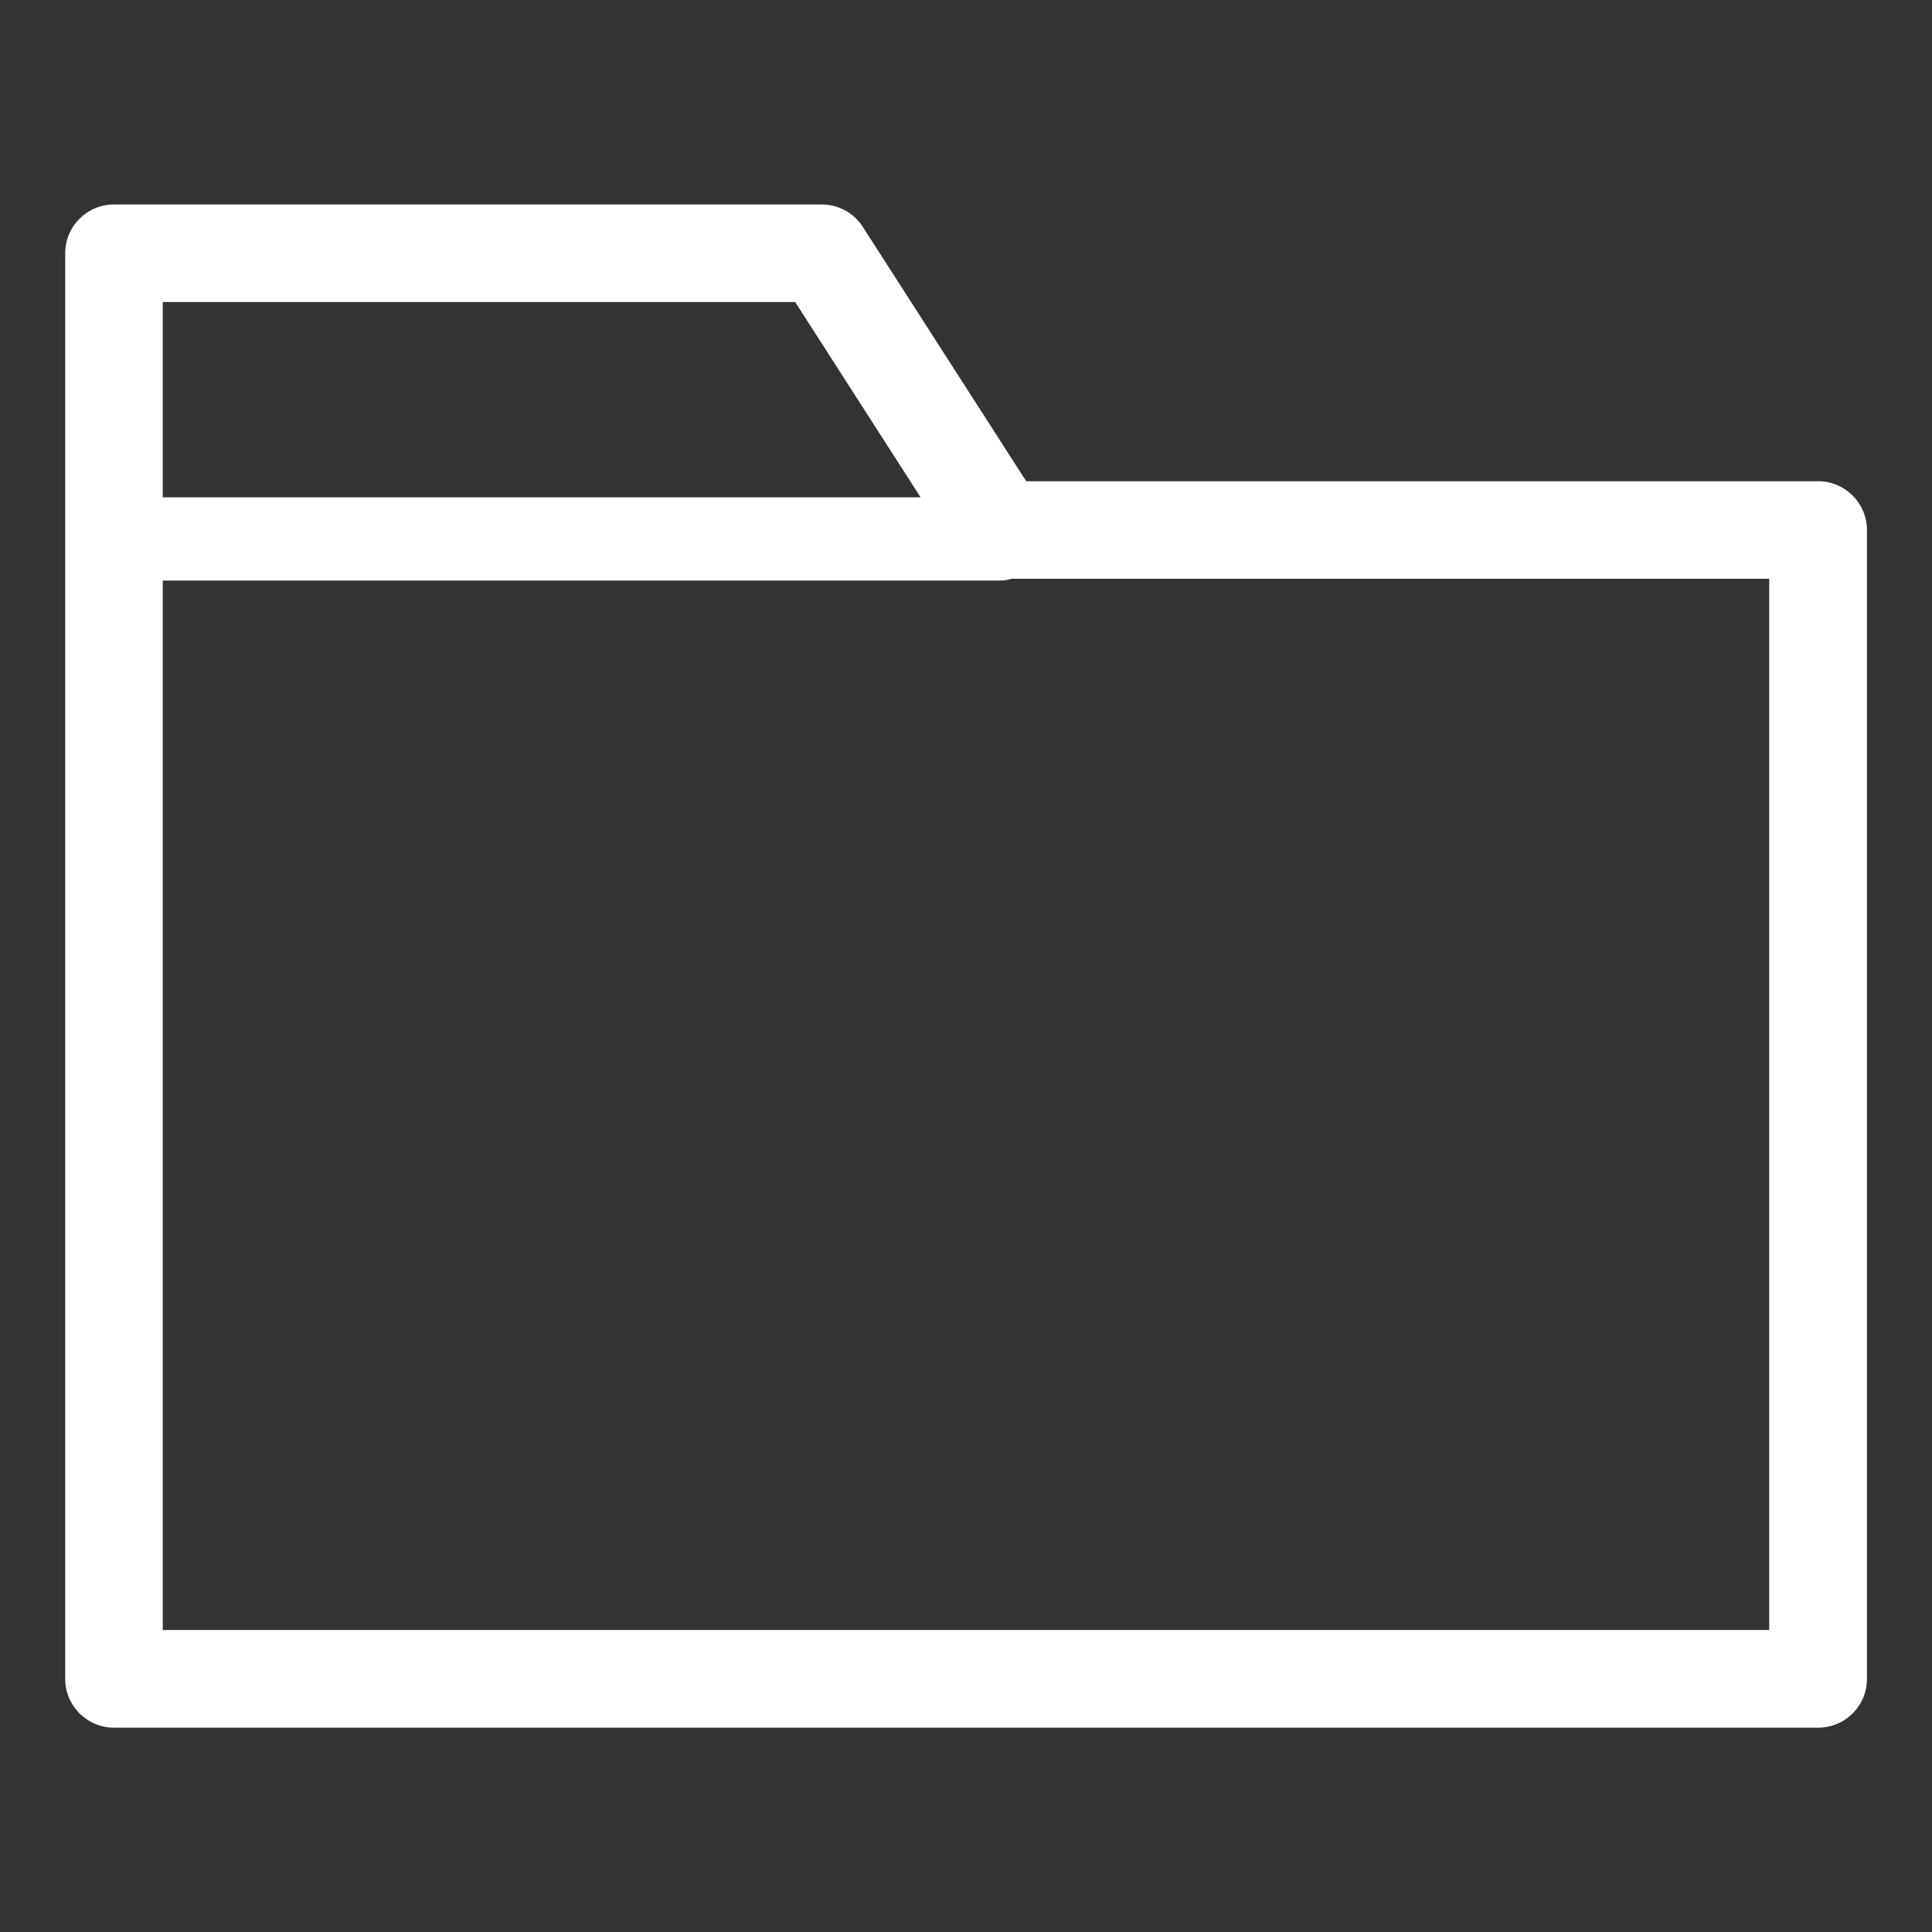
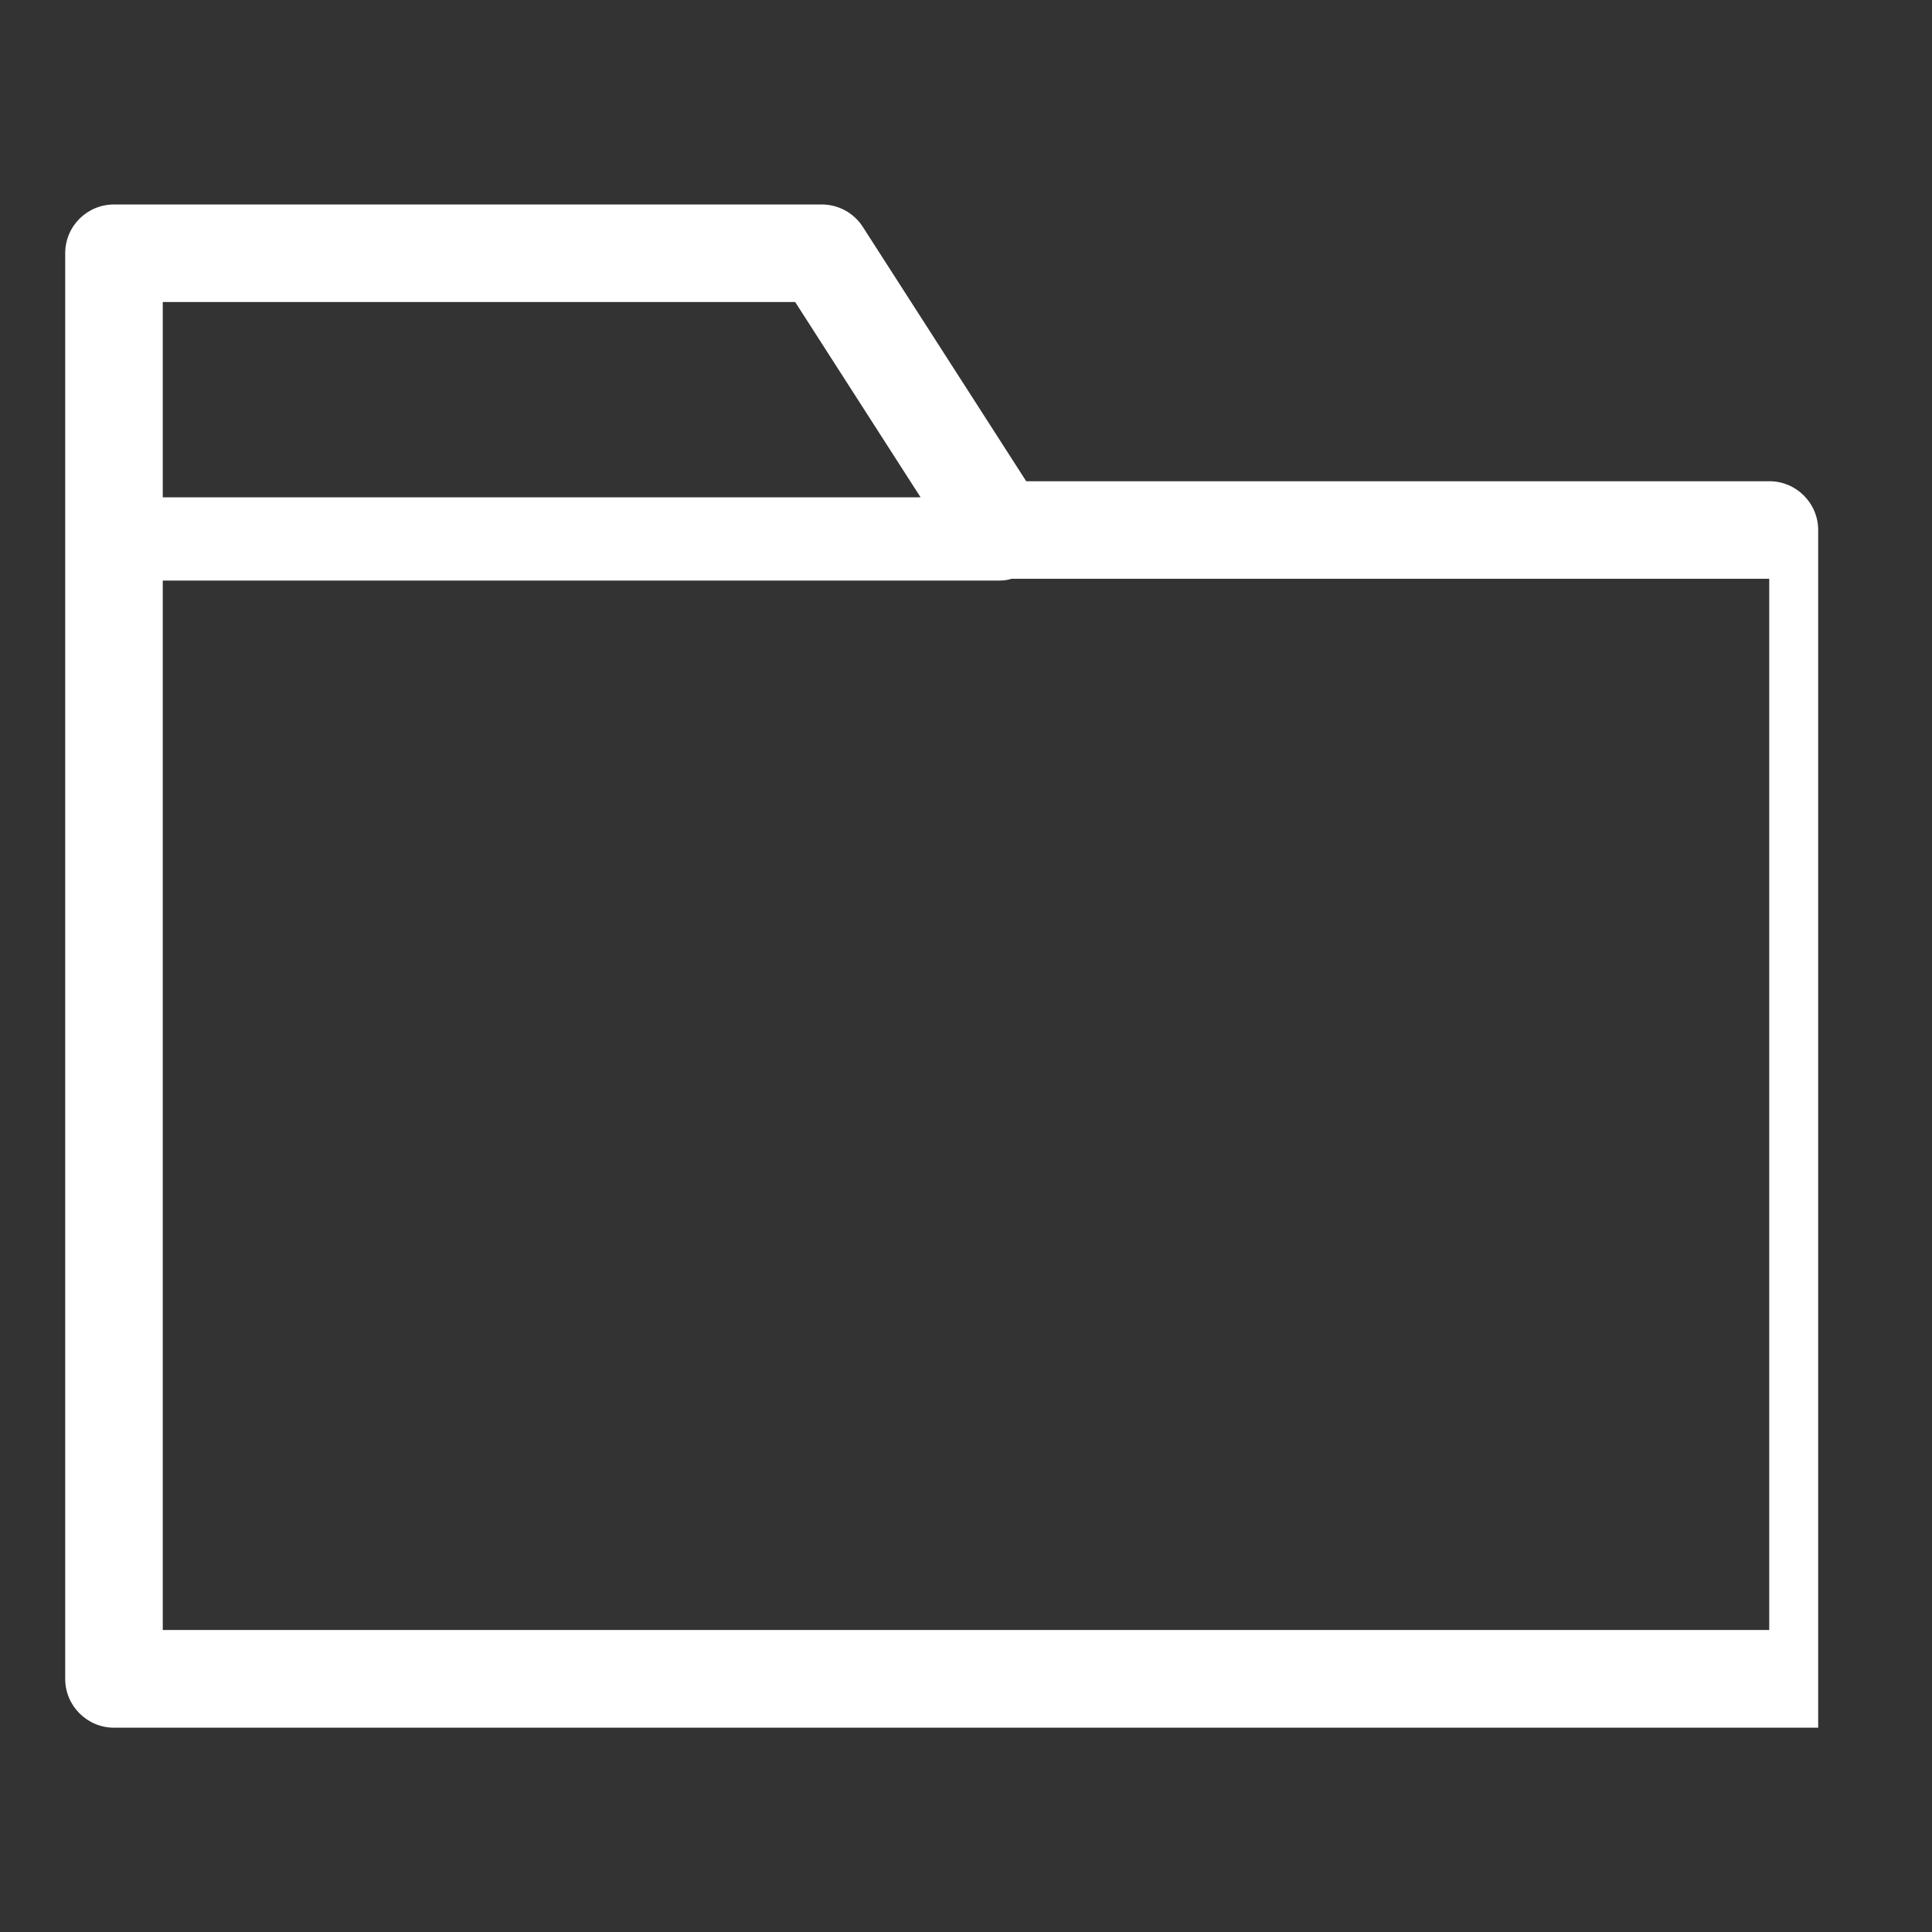
<svg xmlns="http://www.w3.org/2000/svg" id="Capa_1" data-name="Capa 1" viewBox="0 0 120 120">
  <rect x="0" y="0" width="120" height="120" fill="#333333" stroke="none" />
  <defs>
    <style>
      .cls-1 {
        fill: #fff;
      }
    </style>
  </defs>
-   <path class="cls-1" d="M112.92,29.89h-49.18l-10.15-15.8c-.56-.87-1.52-1.39-2.55-1.39H7.08c-1.67,0-3.03,1.35-3.03,3.03v88.55c0,1.67,1.36,3.03,3.03,3.03h105.85c1.67,0,3.03-1.35,3.03-3.03V32.92c0-1.67-1.36-3.03-3.03-3.03ZM10.11,18.76h39.28l7.79,12.13H10.11v-12.13ZM109.89,43.14v58.1H10.11V36.06h51.98c.27,0,.51-.04.74-.11h47.06v7.19Z" />
+   <path class="cls-1" d="M112.92,29.89h-49.18l-10.15-15.8c-.56-.87-1.52-1.39-2.55-1.39H7.08c-1.67,0-3.03,1.35-3.03,3.03v88.55c0,1.67,1.36,3.03,3.03,3.03h105.85V32.92c0-1.67-1.36-3.03-3.03-3.03ZM10.11,18.76h39.28l7.79,12.13H10.11v-12.13ZM109.89,43.14v58.1H10.11V36.06h51.98c.27,0,.51-.04.74-.11h47.06v7.19Z" />
</svg>